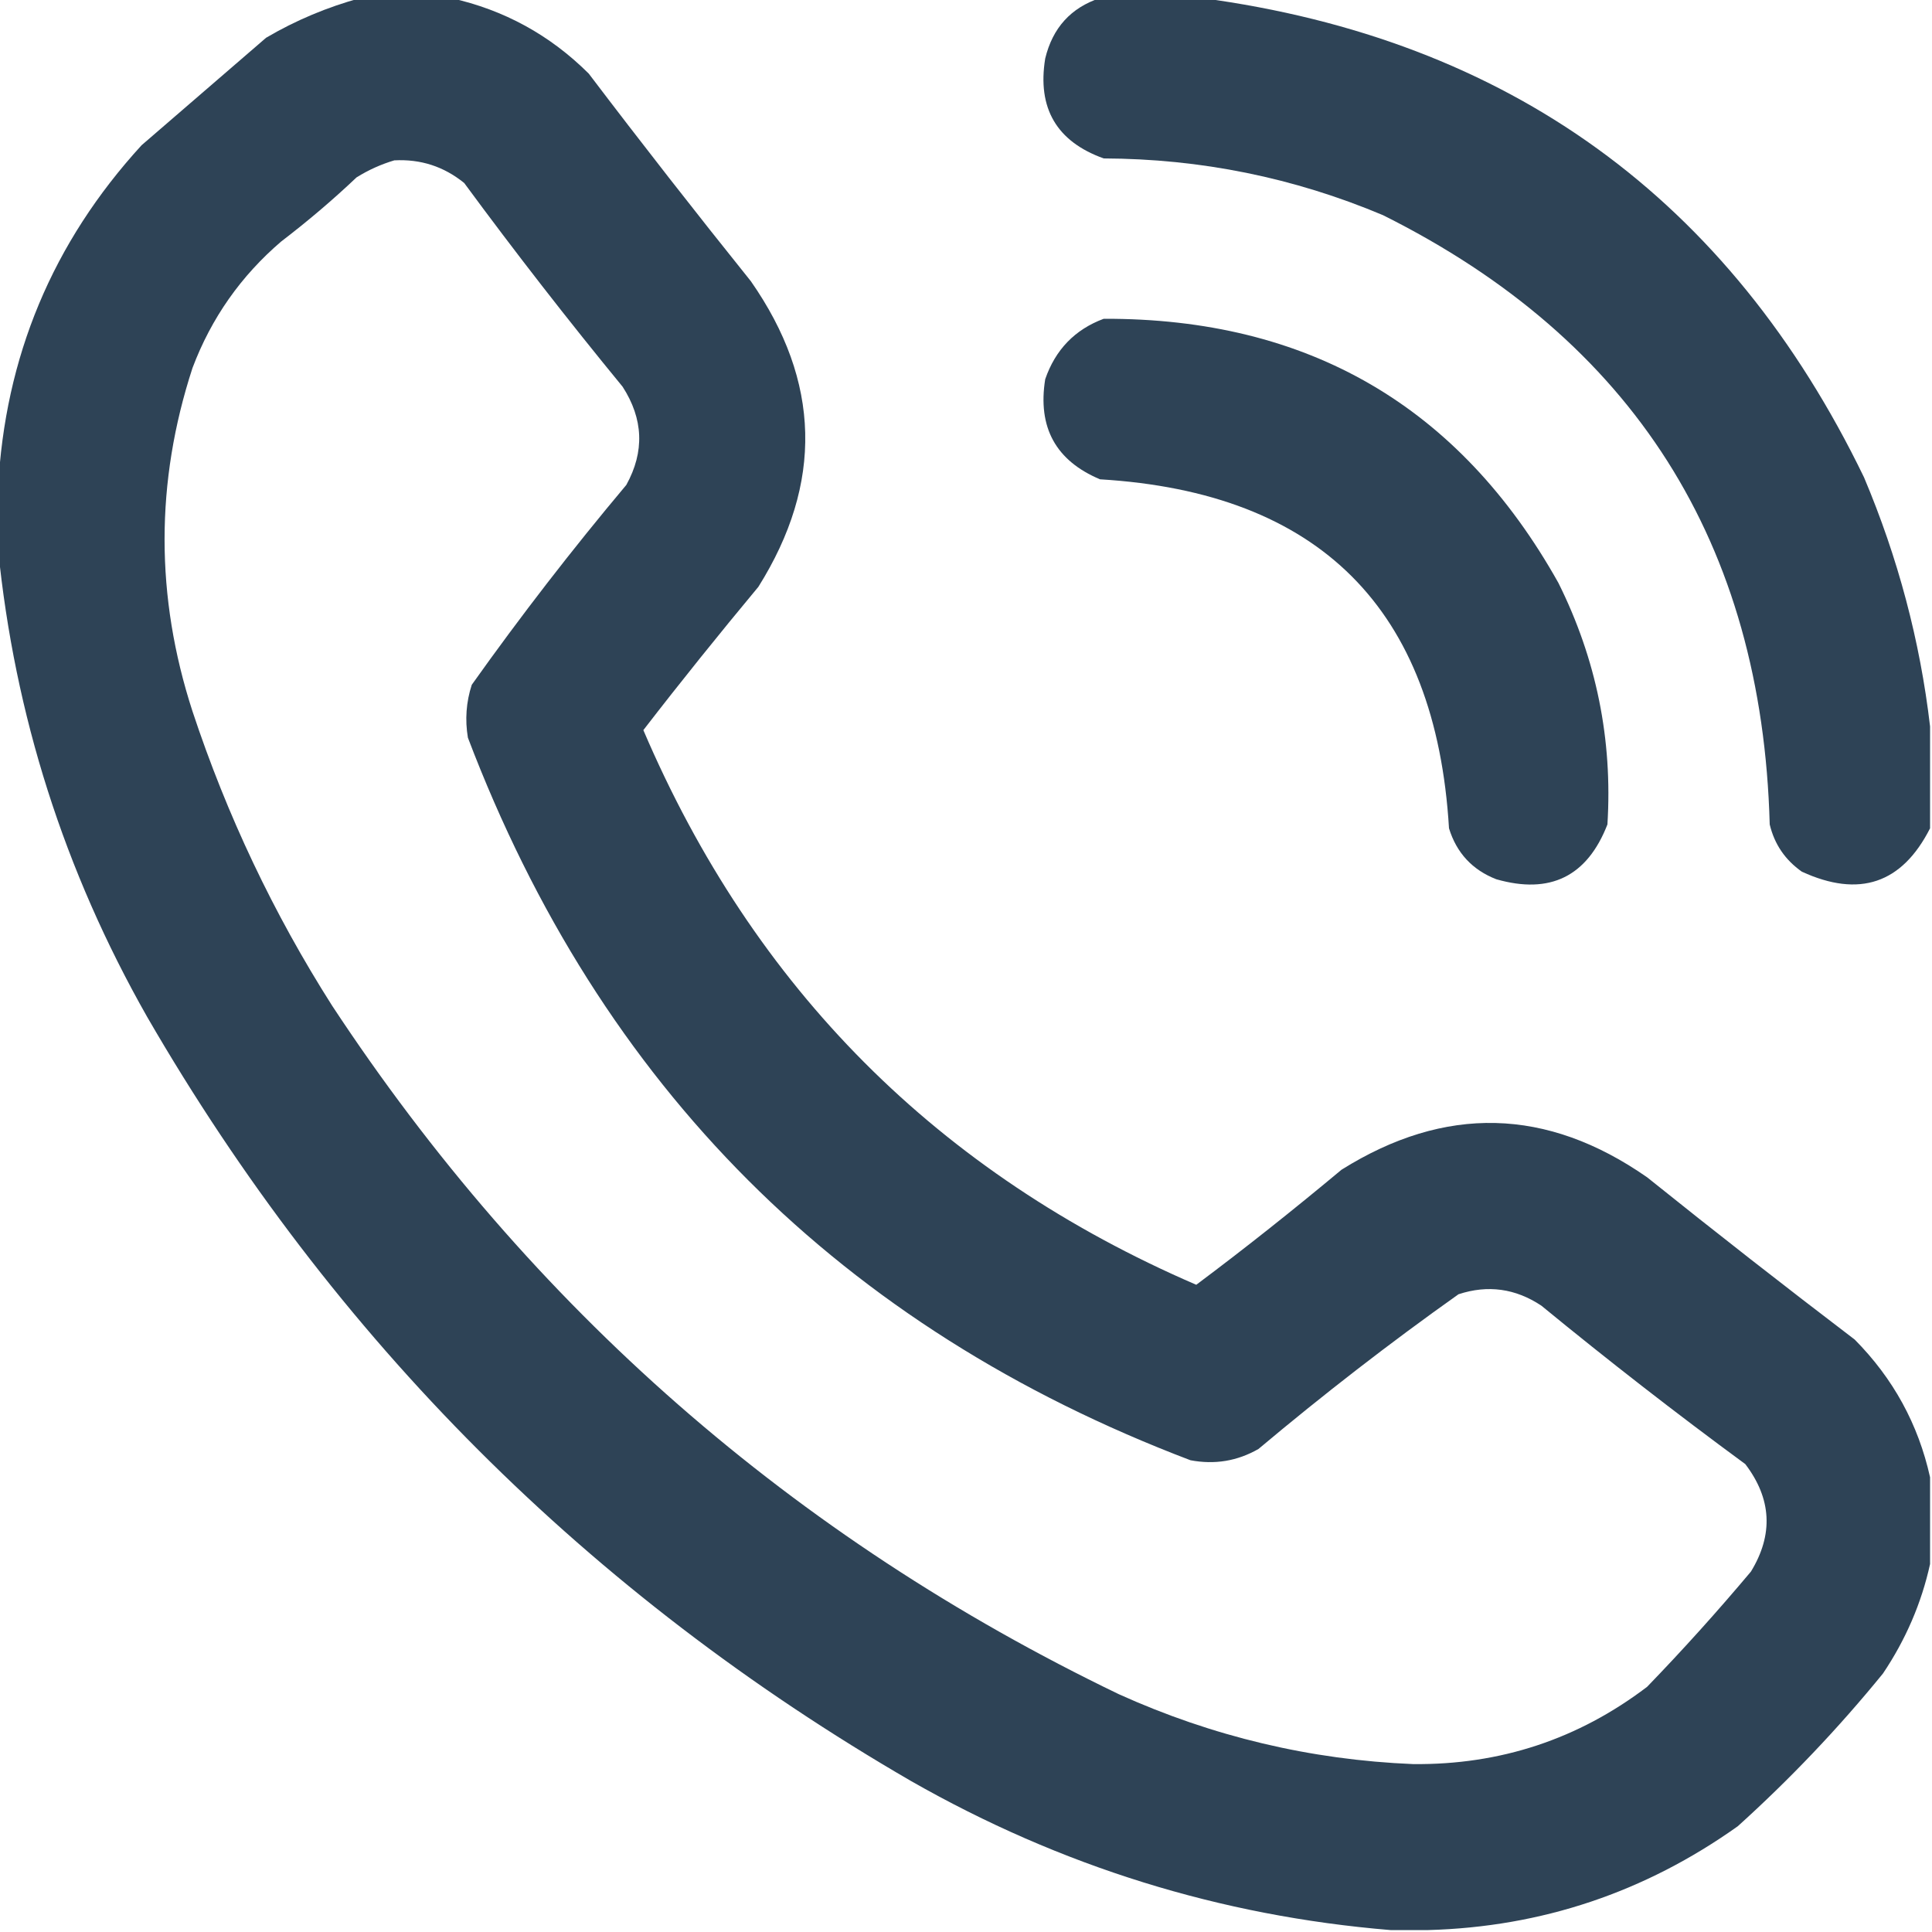
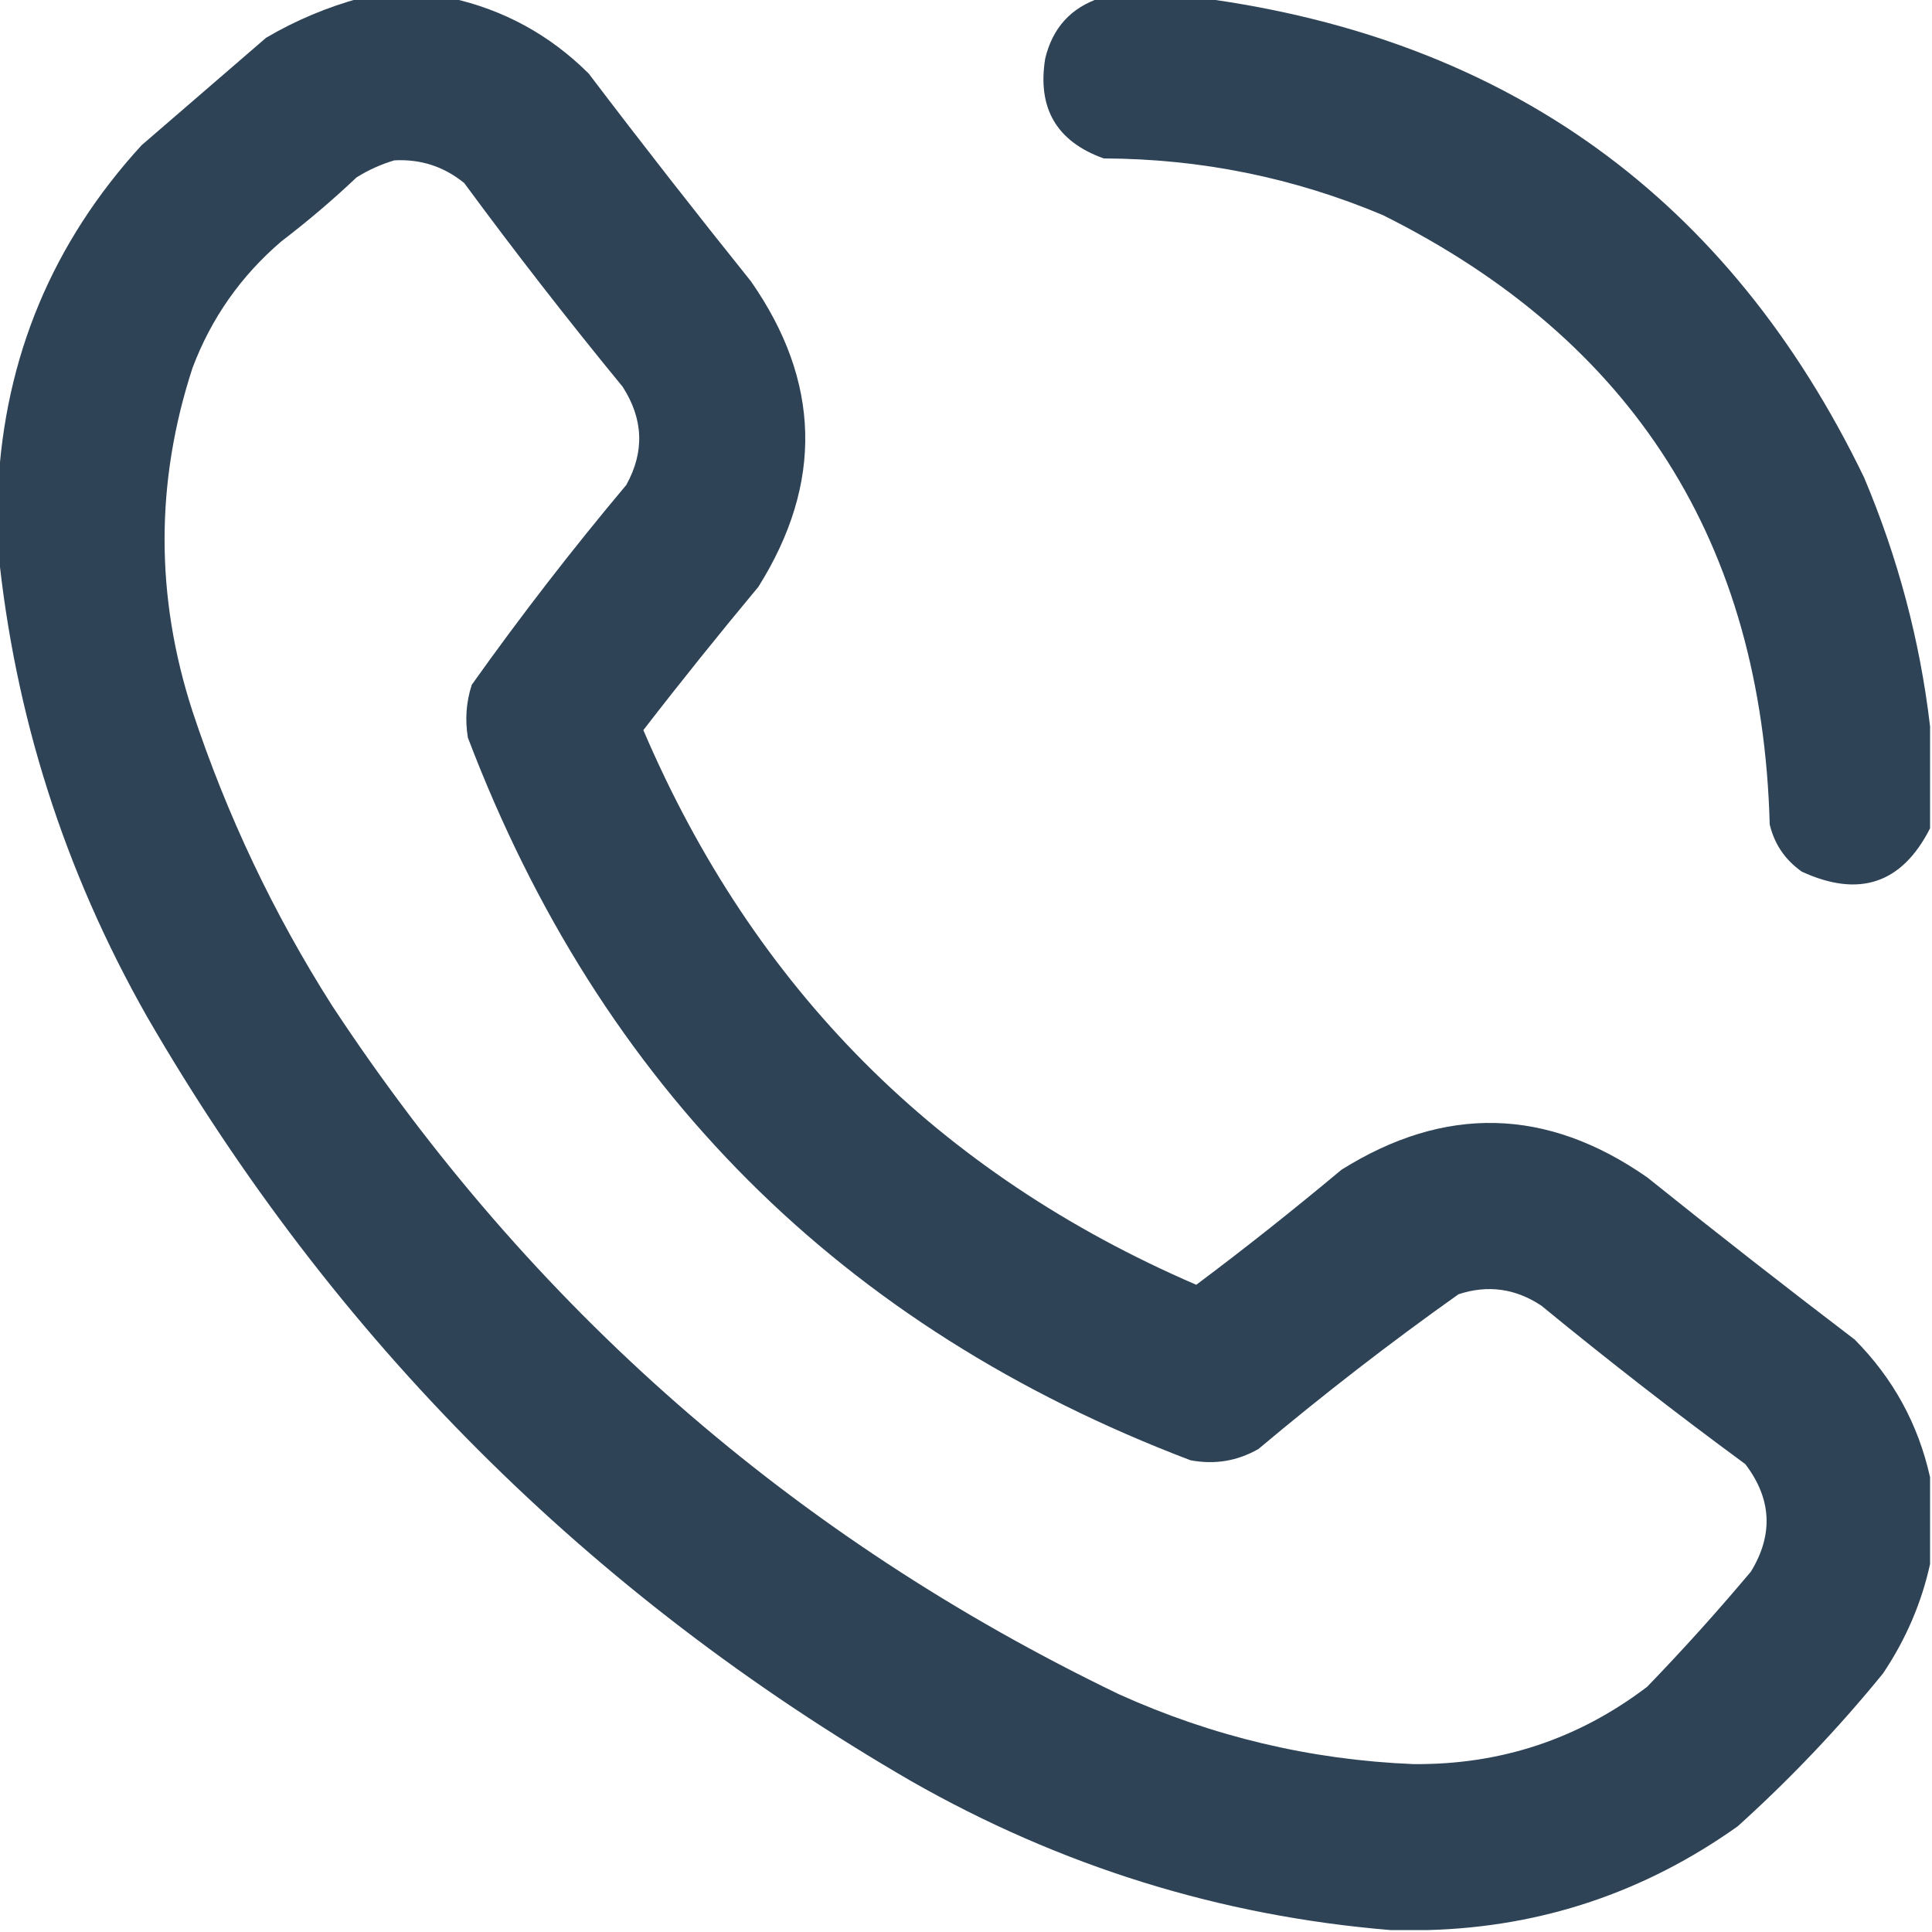
<svg xmlns="http://www.w3.org/2000/svg" width="11" height="11" viewBox="0 0 11 11" fill="none">
  <g clip-path="url(#clip0_67_83)">
    <path opacity="0.988" fill-rule="evenodd" clip-rule="evenodd" d="M2.052 -0.011C2.224 -0.011 2.396 -0.011 2.567 -0.011C2.869 0.056 3.131 0.199 3.352 0.419C3.654 0.817 3.962 1.211 4.275 1.601C4.673 2.171 4.688 2.751 4.318 3.341C4.095 3.609 3.876 3.881 3.663 4.157C4.292 5.628 5.342 6.681 6.811 7.315C7.092 7.105 7.367 6.886 7.638 6.66C8.227 6.291 8.807 6.305 9.378 6.703C9.768 7.016 10.162 7.324 10.56 7.627C10.779 7.848 10.922 8.109 10.989 8.411C10.989 8.576 10.989 8.741 10.989 8.905C10.94 9.128 10.85 9.336 10.721 9.528C10.467 9.84 10.191 10.13 9.894 10.398C9.365 10.774 8.778 10.971 8.132 10.989C8.06 10.989 7.989 10.989 7.917 10.989C6.948 10.909 6.039 10.626 5.188 10.141C3.352 9.077 1.901 7.627 0.838 5.79C0.366 4.959 0.083 4.071 -0.011 3.126C-0.011 3.011 -0.011 2.897 -0.011 2.782C0.027 2.033 0.299 1.381 0.806 0.827C1.042 0.623 1.278 0.419 1.515 0.215C1.685 0.115 1.865 0.04 2.052 -0.011ZM2.245 0.913C2.395 0.905 2.527 0.948 2.643 1.042C2.933 1.436 3.234 1.823 3.545 2.202C3.663 2.385 3.671 2.571 3.566 2.761C3.257 3.129 2.964 3.508 2.686 3.899C2.654 3.998 2.647 4.098 2.664 4.2C3.42 6.188 4.791 7.559 6.778 8.314C6.916 8.34 7.044 8.319 7.165 8.25C7.533 7.941 7.912 7.647 8.304 7.369C8.471 7.314 8.629 7.336 8.776 7.434C9.155 7.745 9.542 8.046 9.937 8.336C10.087 8.533 10.098 8.737 9.969 8.948C9.78 9.173 9.583 9.392 9.378 9.604C8.986 9.902 8.542 10.049 8.046 10.044C7.462 10.02 6.903 9.887 6.37 9.646C4.518 8.754 3.024 7.447 1.891 5.726C1.557 5.201 1.292 4.642 1.096 4.05C0.884 3.397 0.884 2.745 1.096 2.095C1.203 1.811 1.372 1.571 1.601 1.375C1.75 1.261 1.893 1.14 2.03 1.01C2.099 0.967 2.171 0.935 2.245 0.913Z" fill="#2C4154" />
    <path opacity="0.986" fill-rule="evenodd" clip-rule="evenodd" d="M6.263 -0.011C6.456 -0.011 6.649 -0.011 6.843 -0.011C8.589 0.223 9.846 1.133 10.613 2.718C10.806 3.175 10.932 3.648 10.989 4.136C10.989 4.329 10.989 4.522 10.989 4.716C10.829 5.031 10.586 5.113 10.259 4.963C10.164 4.896 10.103 4.807 10.076 4.694C10.033 3.092 9.299 1.936 7.874 1.225C7.366 1.011 6.836 0.904 6.284 0.902C6.016 0.806 5.905 0.616 5.951 0.333C5.993 0.159 6.097 0.044 6.263 -0.011Z" fill="#2C4154" />
-     <path opacity="0.986" fill-rule="evenodd" clip-rule="evenodd" d="M6.284 1.815C7.446 1.811 8.309 2.312 8.873 3.319C9.089 3.753 9.182 4.211 9.152 4.694C9.037 4.99 8.826 5.094 8.519 5.006C8.383 4.953 8.293 4.856 8.25 4.716C8.175 3.466 7.512 2.804 6.263 2.729C6.011 2.623 5.907 2.433 5.951 2.159C6.009 1.991 6.12 1.876 6.284 1.815Z" fill="#2C4154" />
  </g>
  <defs>
    <clipPath id="clip0_67_83">
      <rect width="11" height="11" fill="white" />
    </clipPath>
  </defs>
</svg>